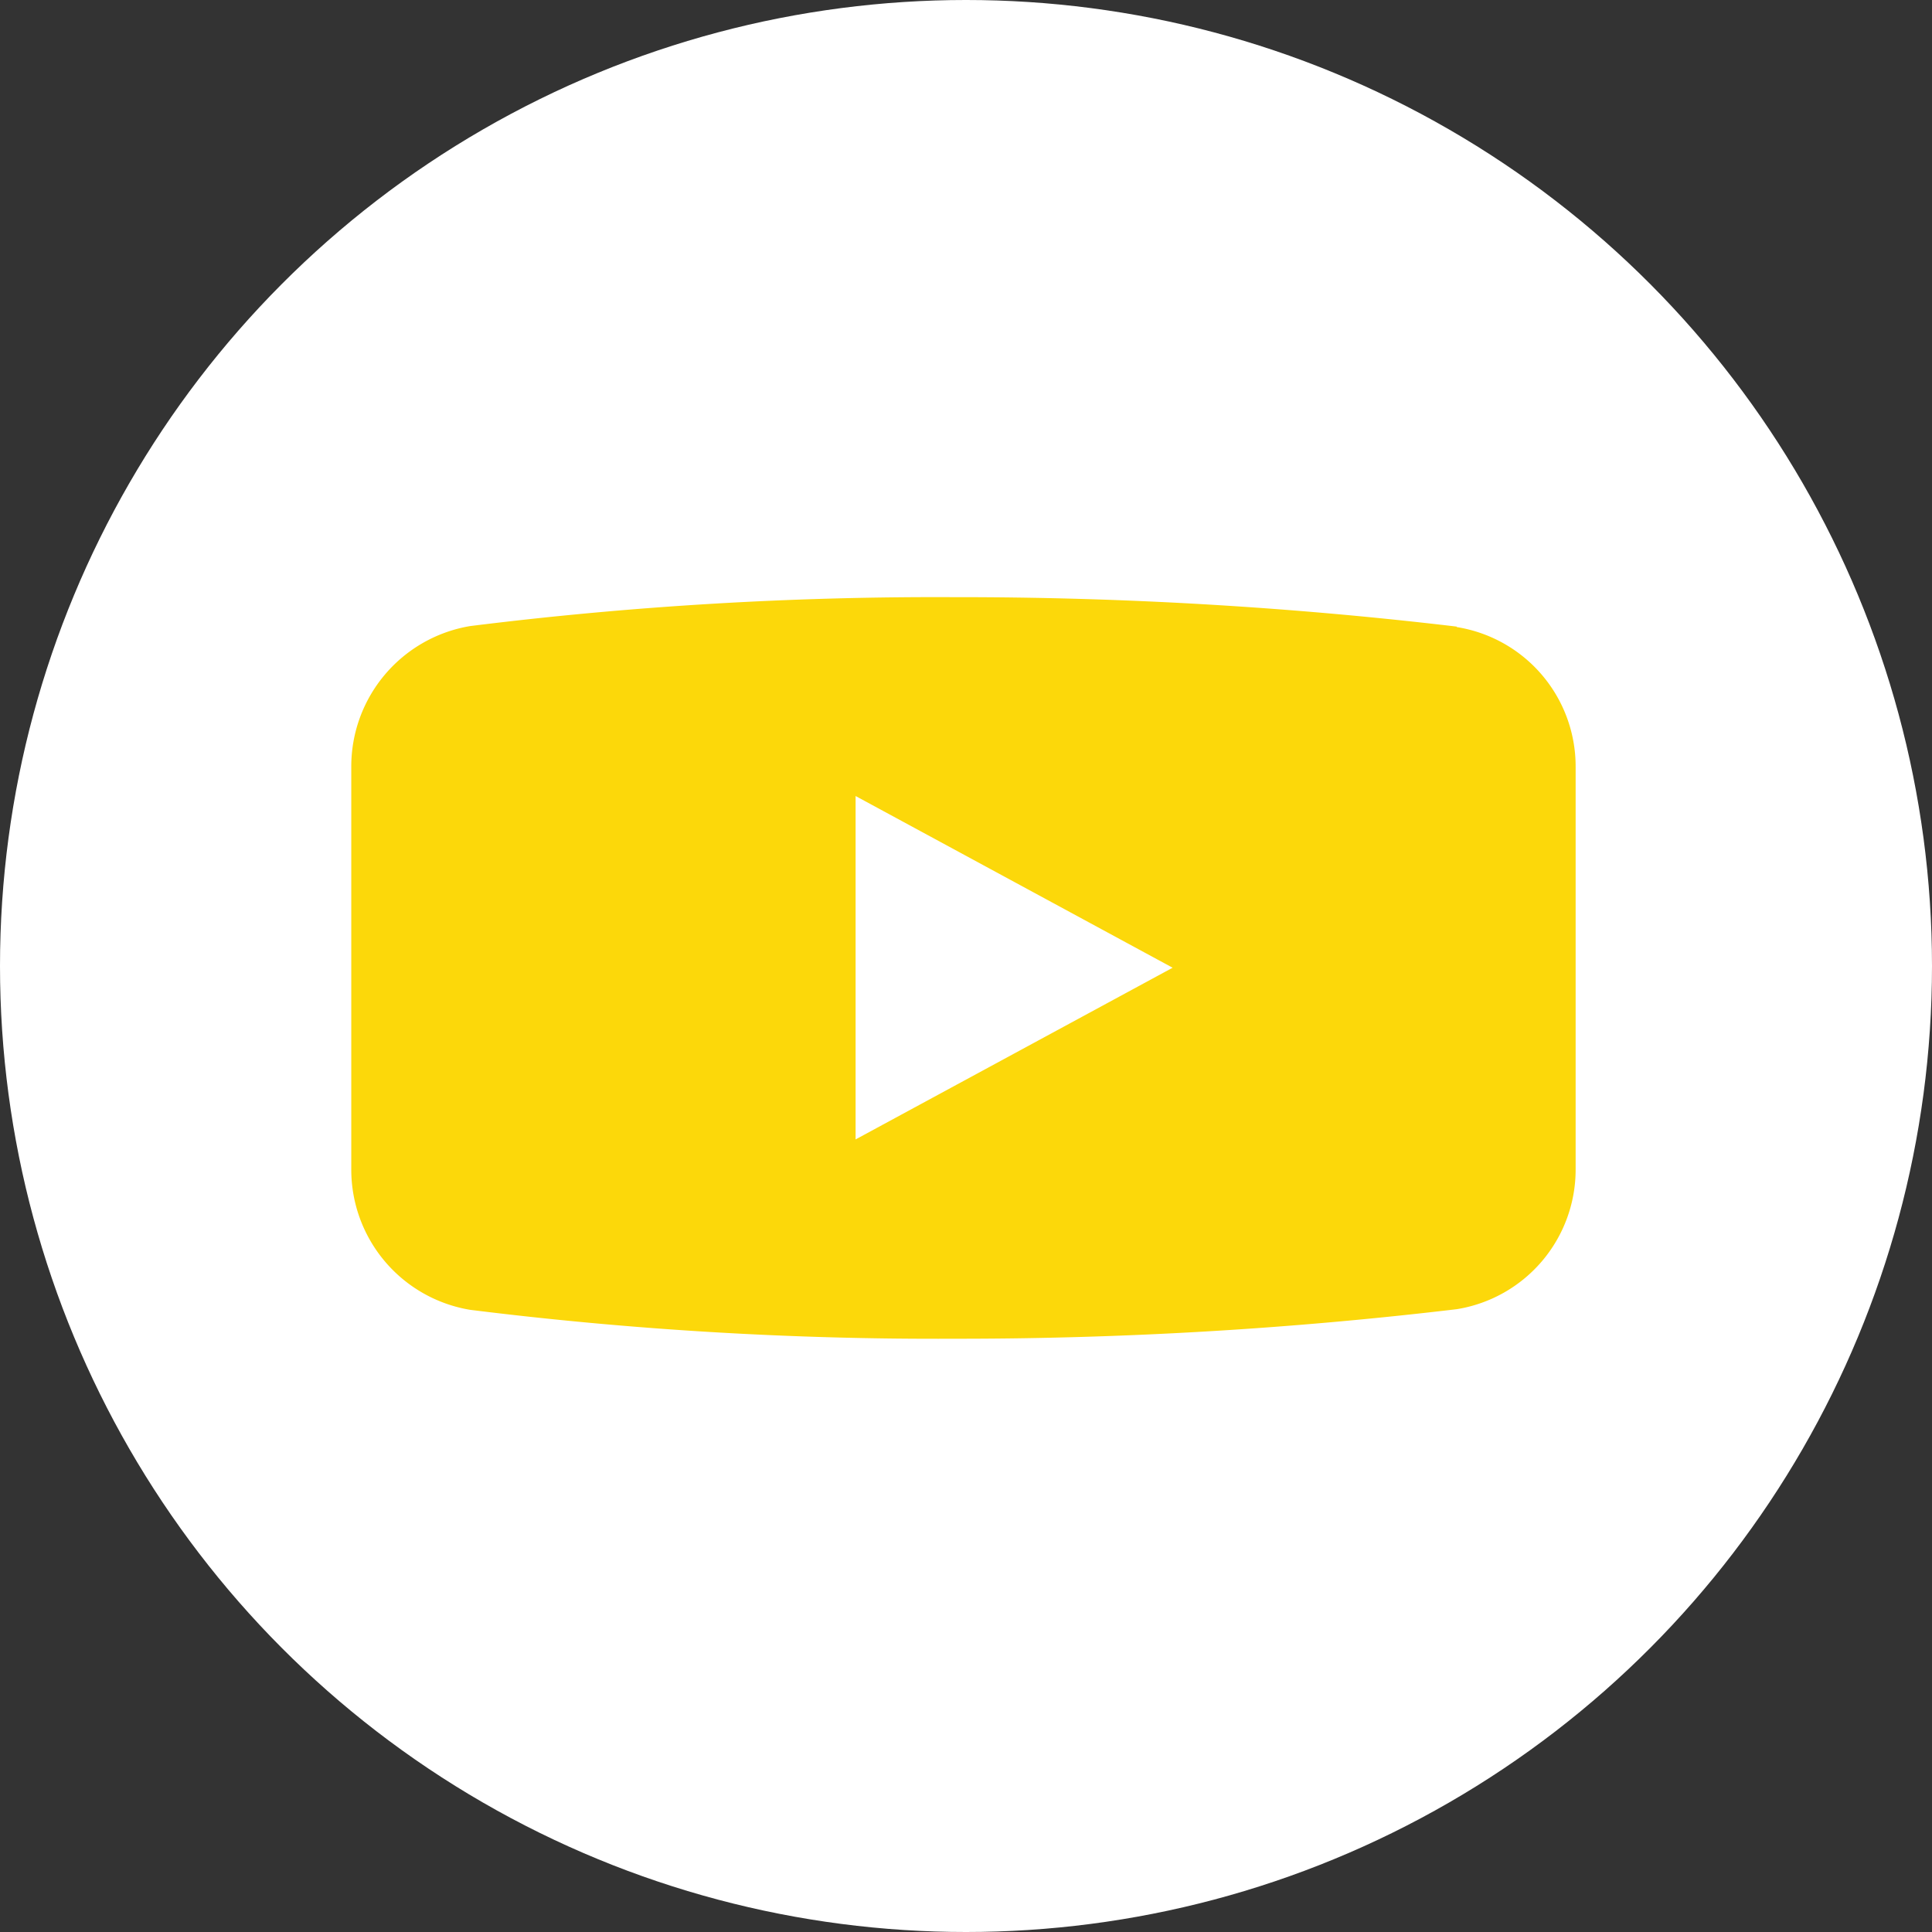
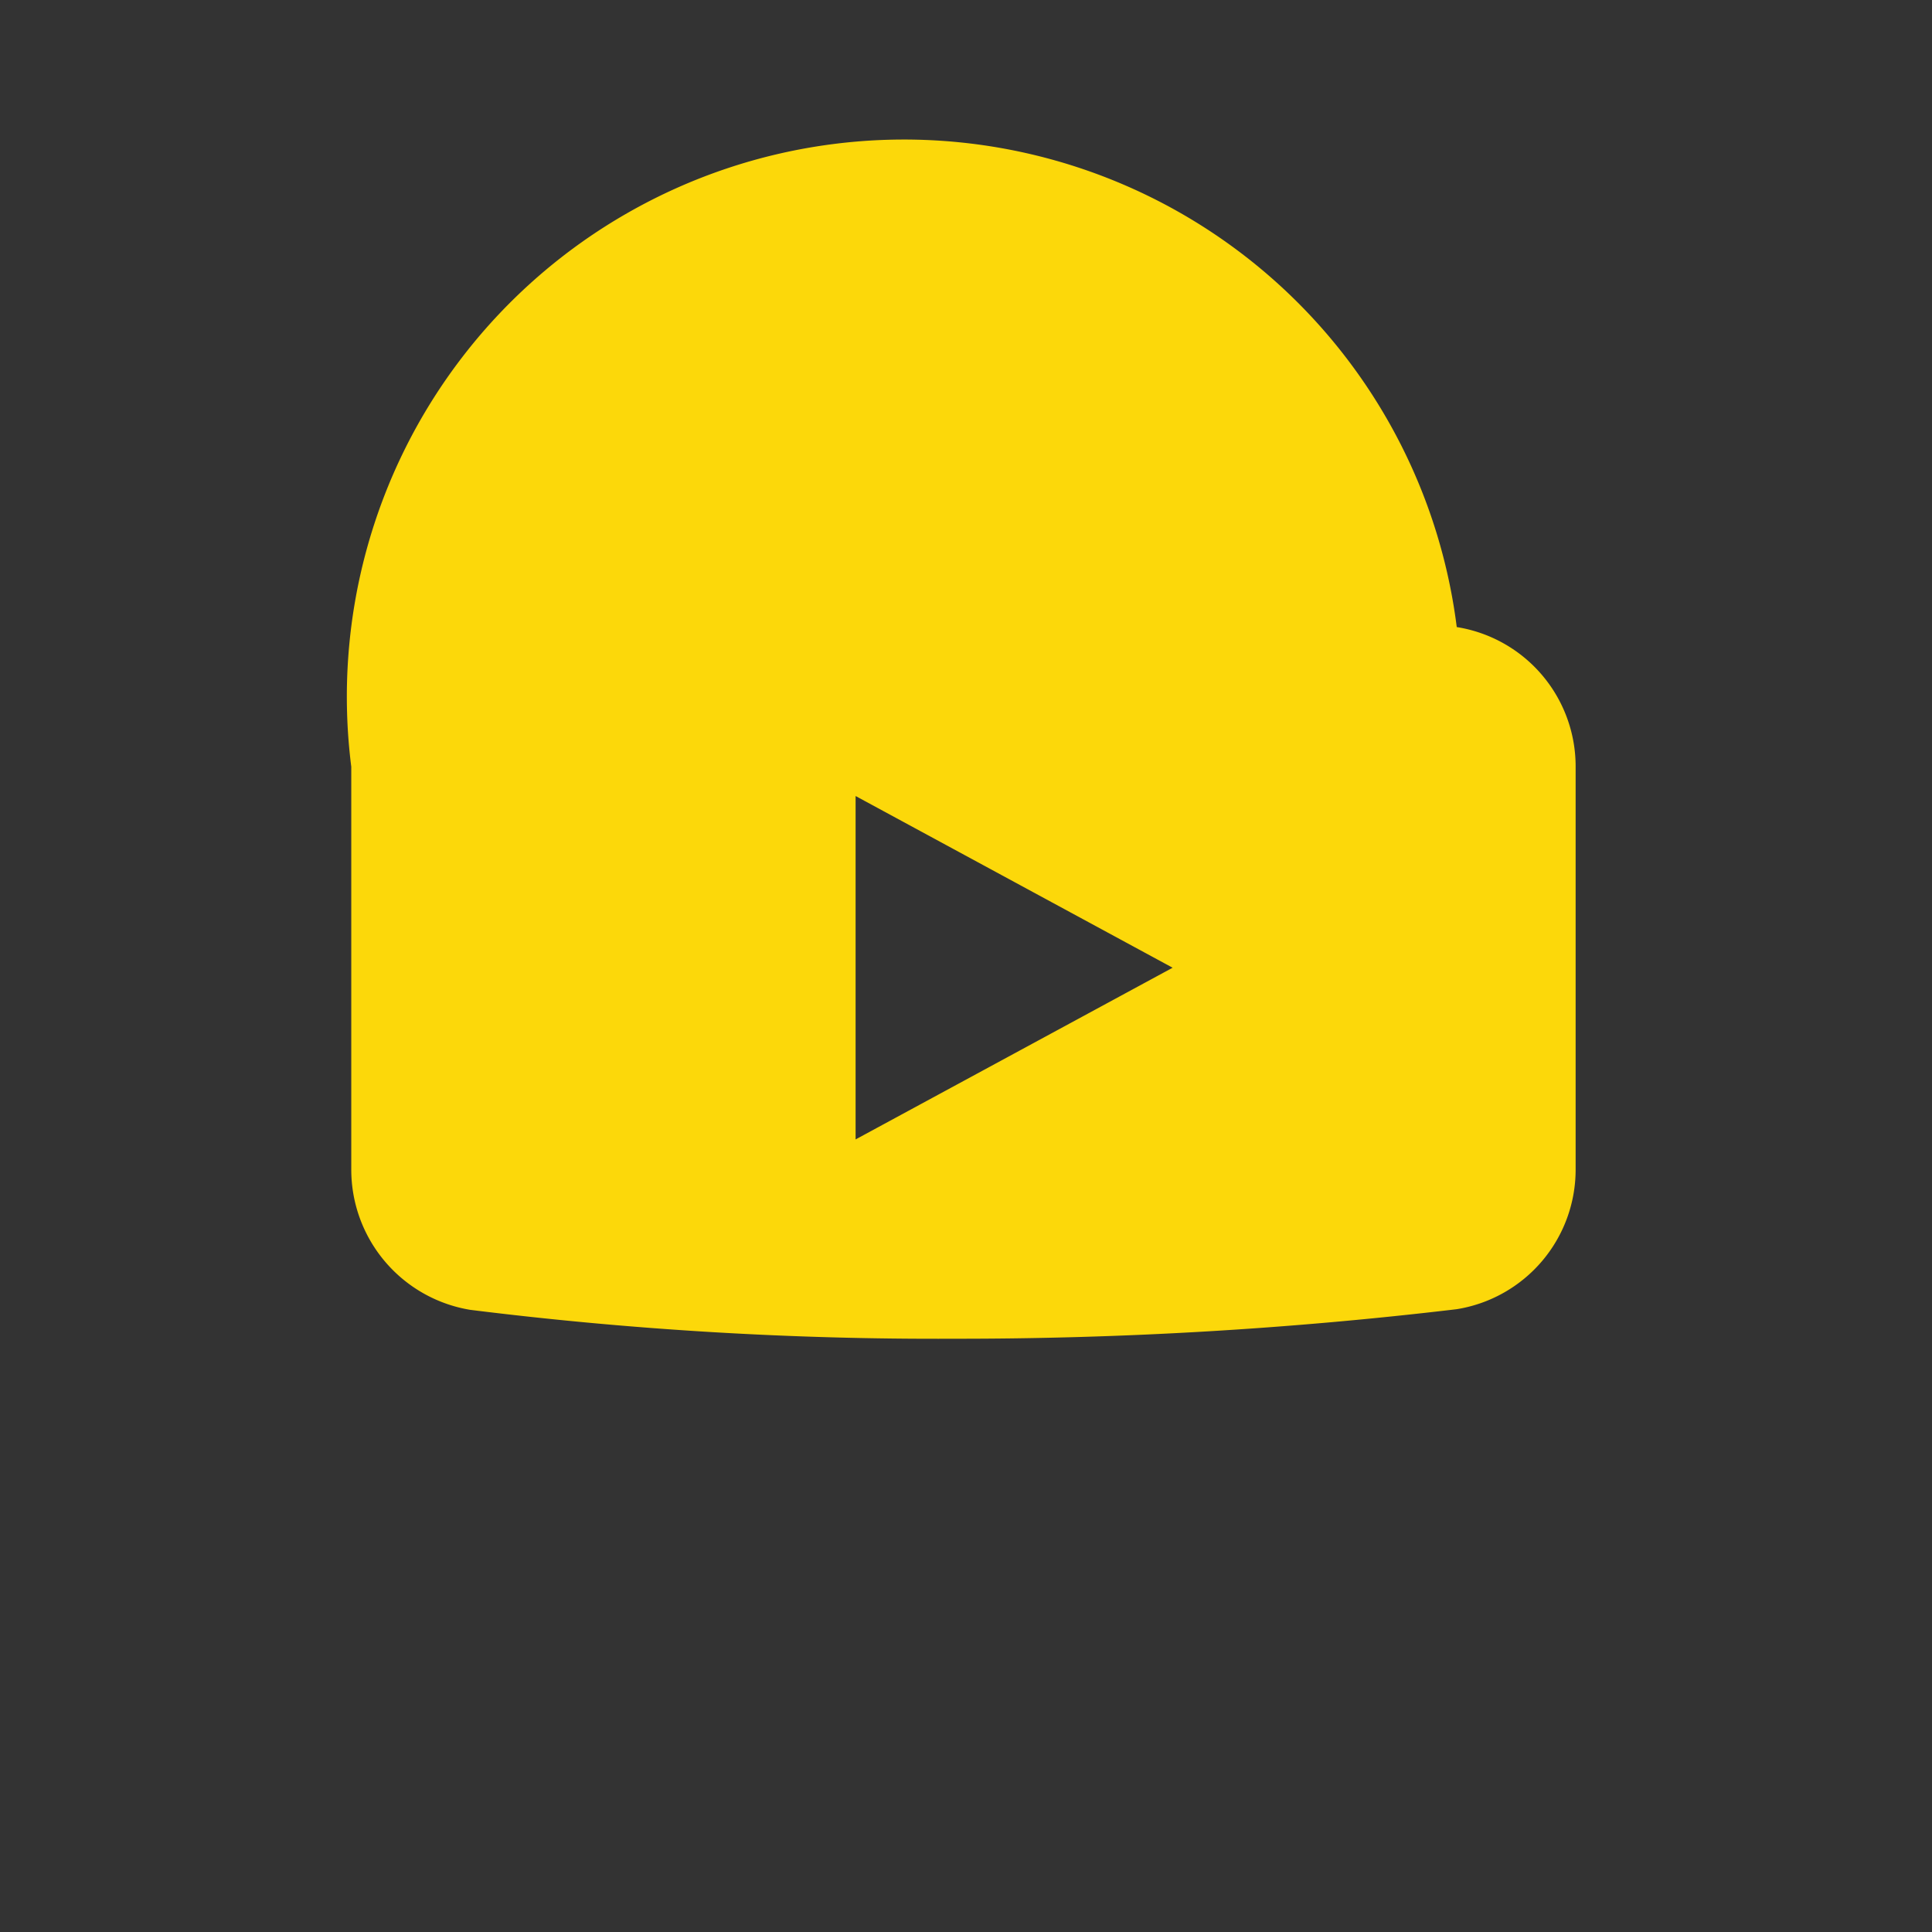
<svg xmlns="http://www.w3.org/2000/svg" width="55" height="55" viewBox="0 0 55 55">
  <rect x="0" y="0" width="55" height="55" fill="#333333" stroke="none" />
  <g id="グループ_33005" data-name="グループ 33005" transform="translate(-1051 -968)">
-     <circle id="楕円形_389" data-name="楕円形 389" cx="27.5" cy="27.5" r="27.5" transform="translate(1051 968)" fill="#fff" />
-     <path id="パス_50603" data-name="パス 50603" d="M31.469.851V.838A120.264,120.264,0,0,0,17.152,0,106.972,106.972,0,0,0,3.384.823v0A4.053,4.053,0,0,0,0,4.828v11.46a4.046,4.046,0,0,0,3.384,4,106.972,106.972,0,0,0,13.768.823A120.264,120.264,0,0,0,31.47,20.27a4.025,4.025,0,0,0,3.385-3.982V4.828A4.018,4.018,0,0,0,31.469.851M14.357,15.437V5.661l9.025,4.888Z" transform="translate(1061 985)" fill="#fcd80a" />
+     <path id="パス_50603" data-name="パス 50603" d="M31.469.851V.838v0A4.053,4.053,0,0,0,0,4.828v11.46a4.046,4.046,0,0,0,3.384,4,106.972,106.972,0,0,0,13.768.823A120.264,120.264,0,0,0,31.47,20.27a4.025,4.025,0,0,0,3.385-3.982V4.828A4.018,4.018,0,0,0,31.469.851M14.357,15.437V5.661l9.025,4.888Z" transform="translate(1061 985)" fill="#fcd80a" />
  </g>
</svg>